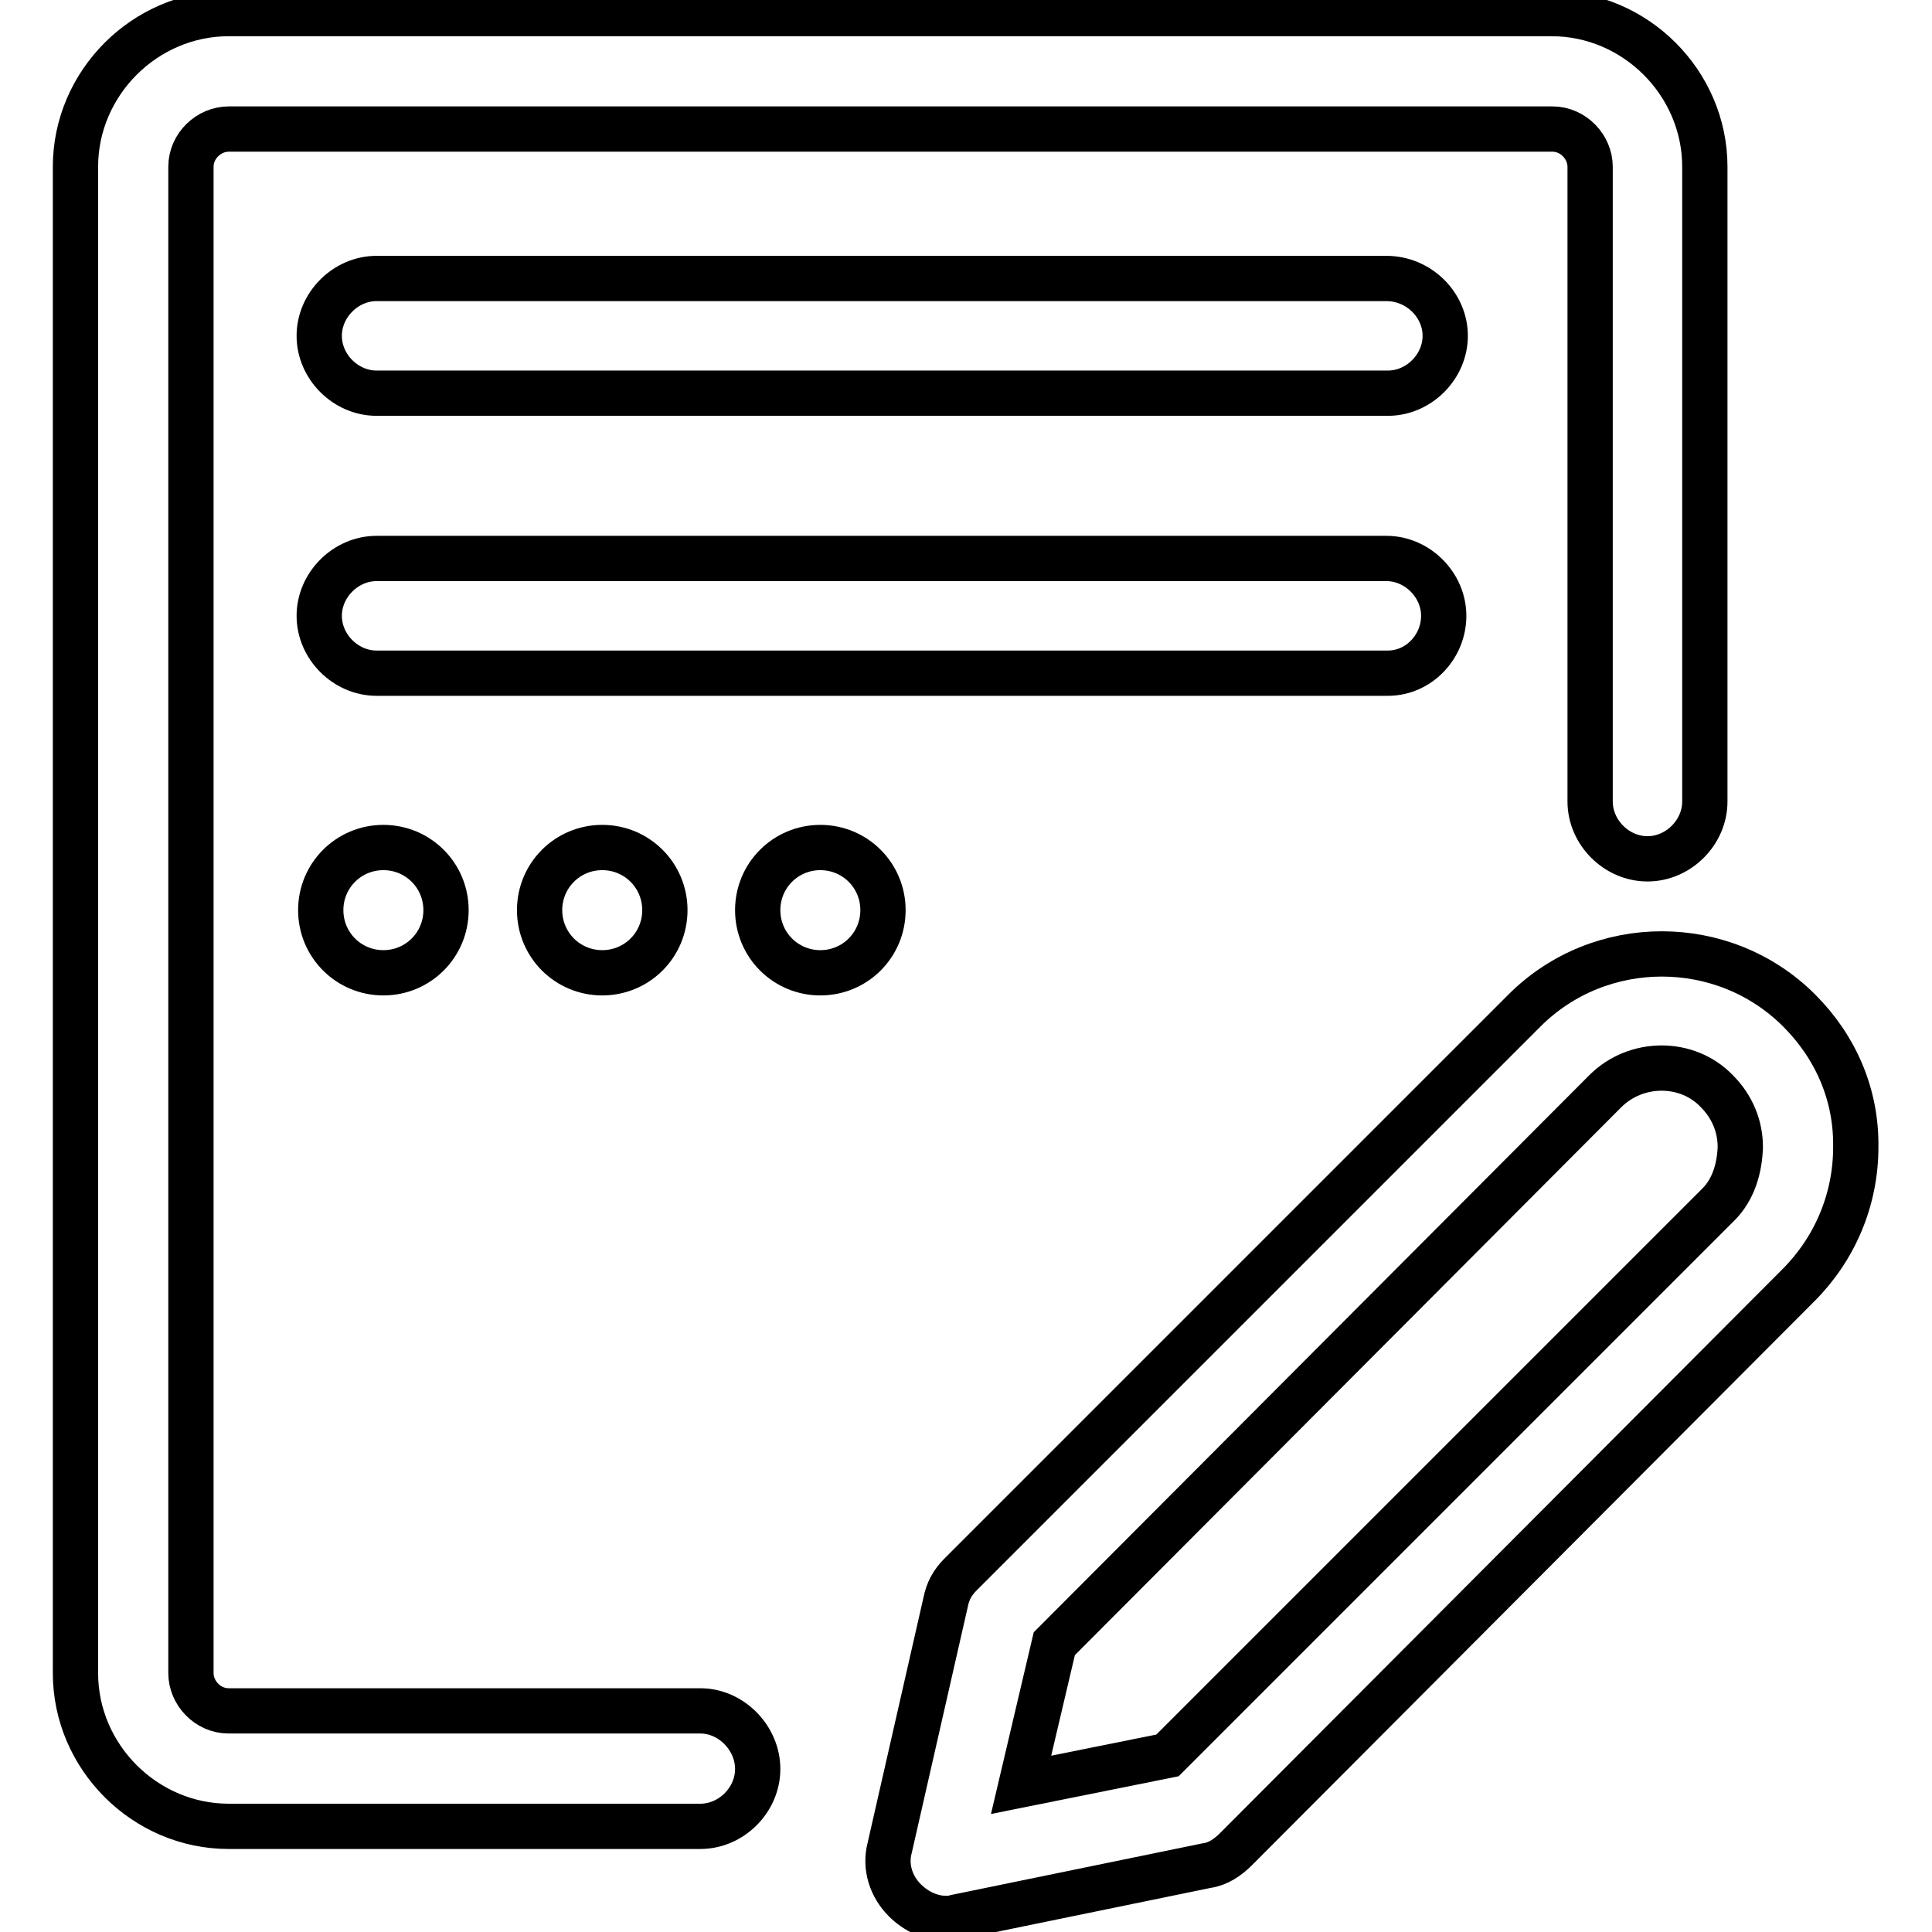
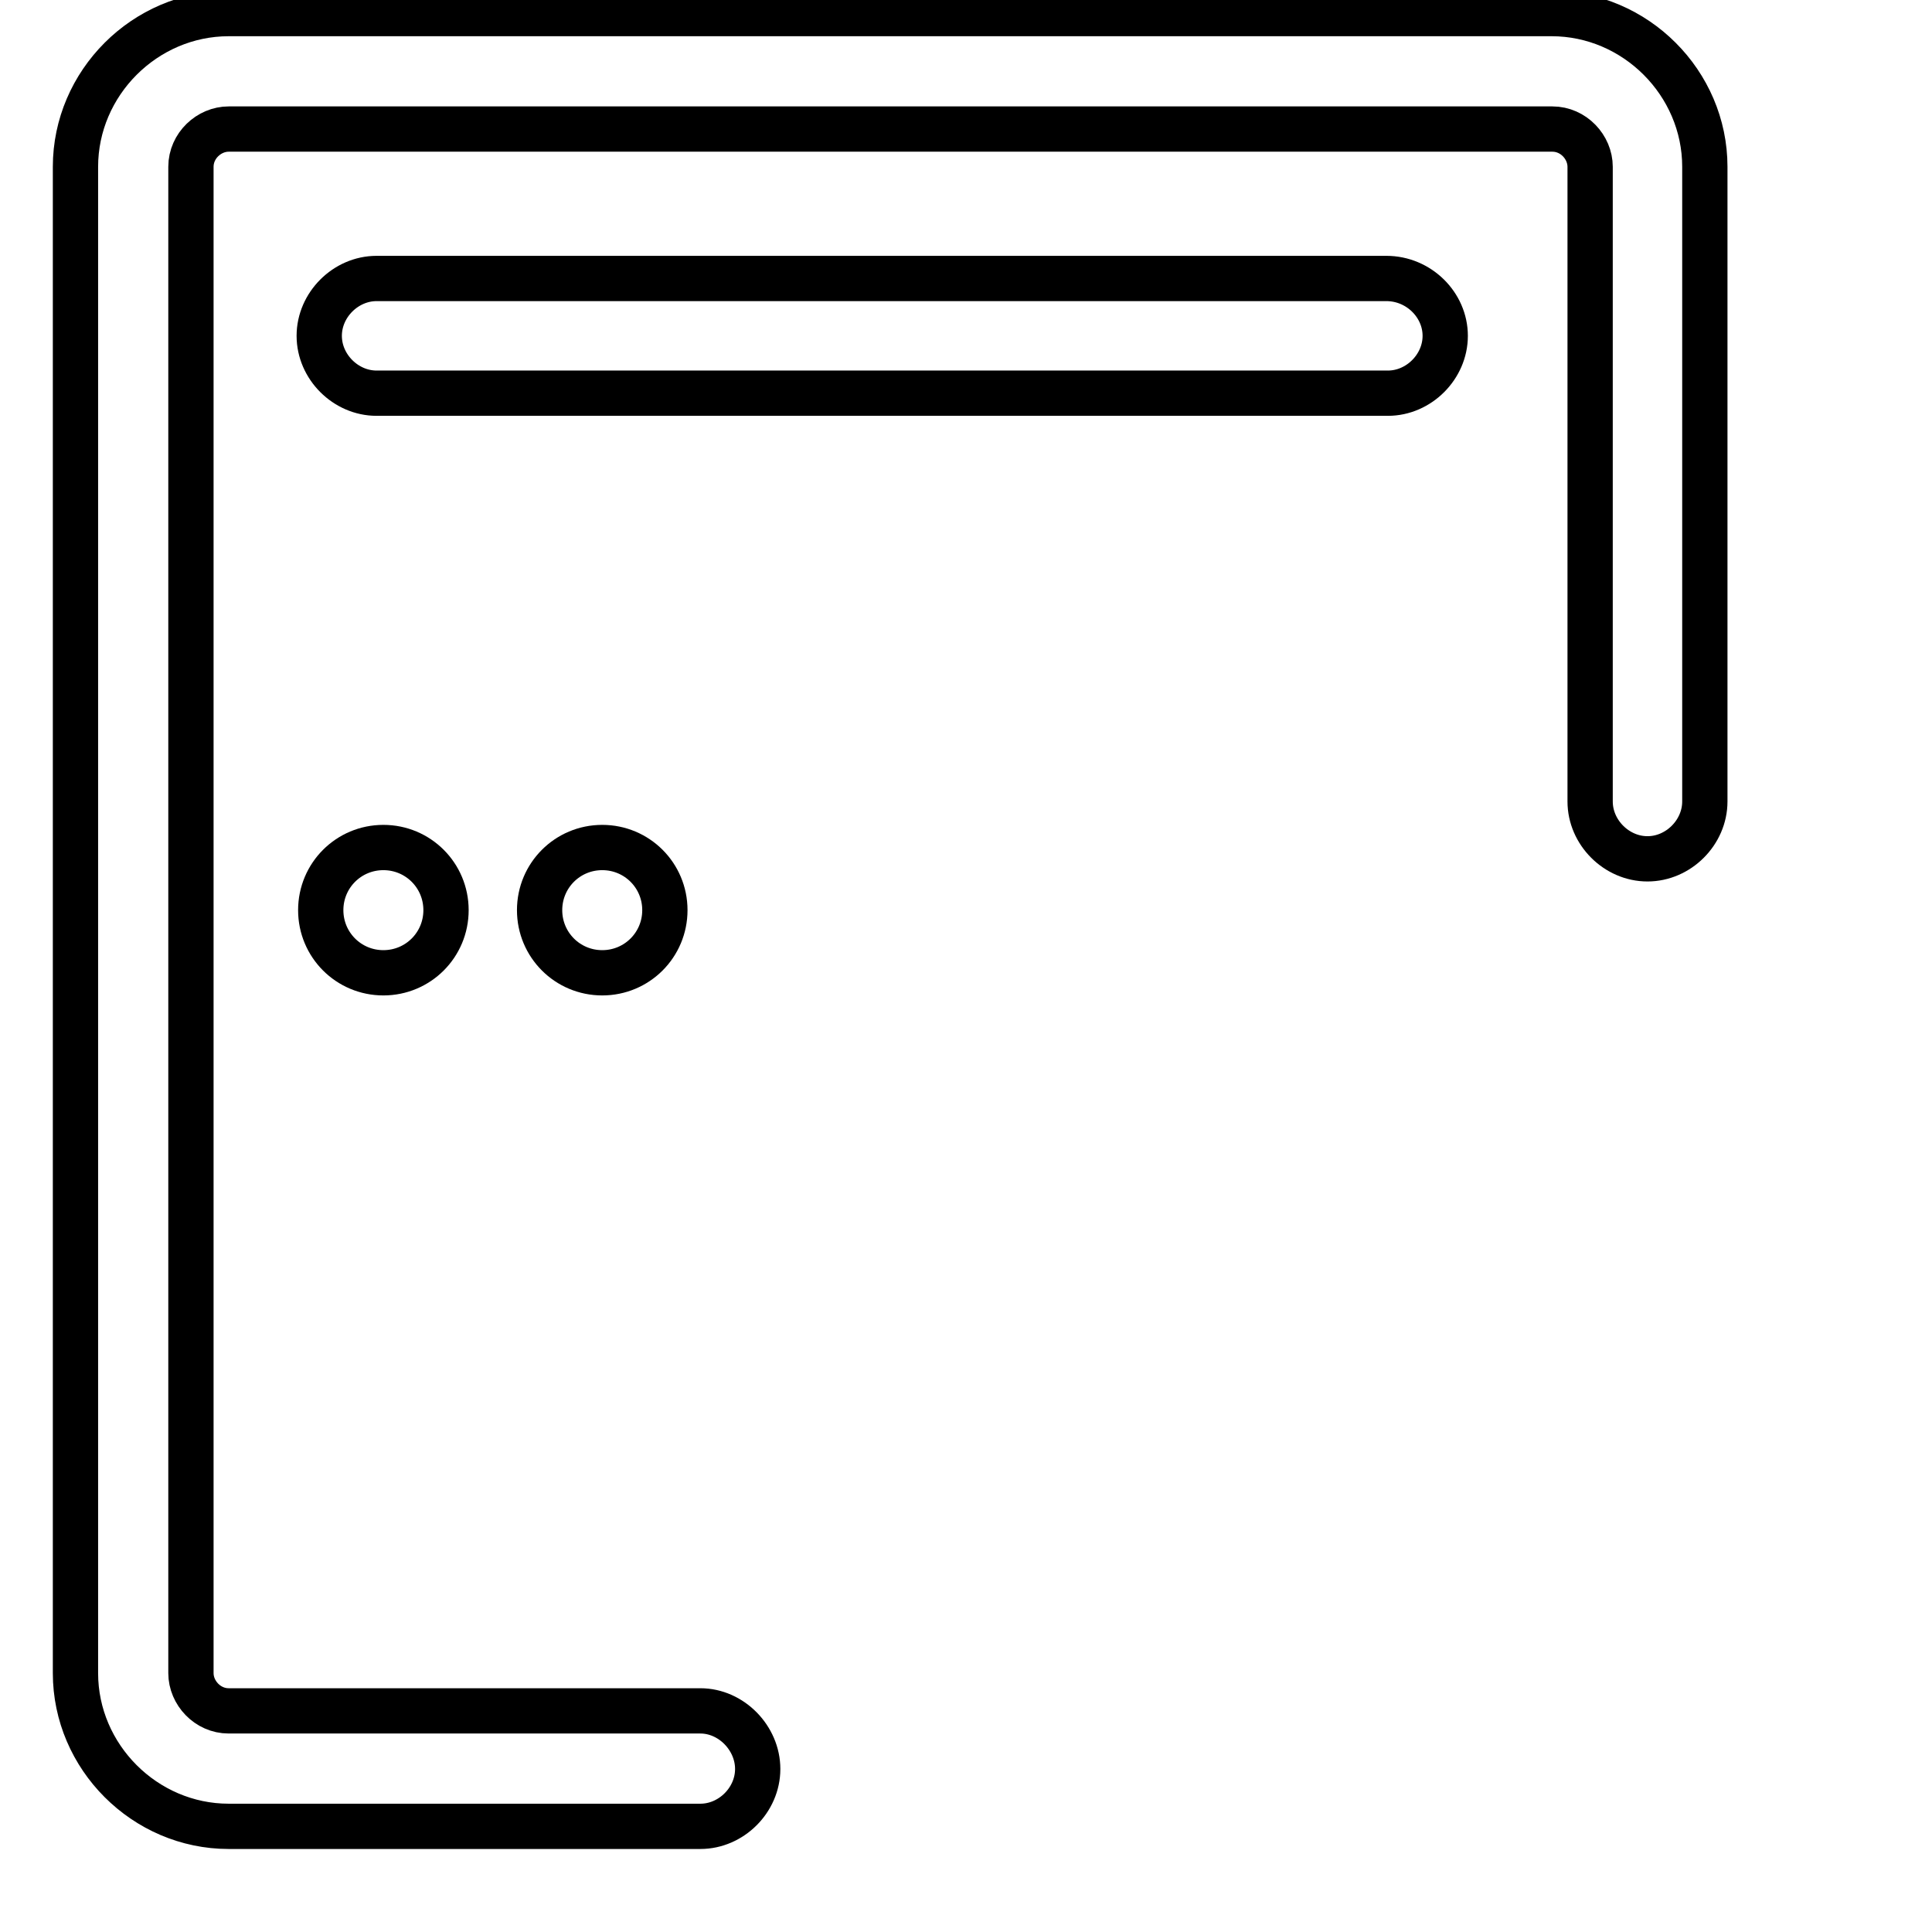
<svg xmlns="http://www.w3.org/2000/svg" version="1.1" x="0px" y="0px" viewBox="0 0 256 256" enable-background="new 0 0 256 256" xml:space="preserve">
  <g>
    <path stroke-width="6" fill-opacity="0" stroke="#000000" d="M92.8,226.7H30.3c-2.8,0-5-2.4-5-5V22.1c0-2.8,2.4-5,5-5h175.4c2.8,0,5,2.4,5,5v84.1c0,4.1,3.5,7.6,7.6,7.6 c4.1,0,7.6-3.5,7.6-7.6V22.1c0-11.1-9.2-20.3-20.3-20.3H30.3C19.2,1.8,10,11,10,22.1v199.6c0,11.1,9.2,20.3,20.3,20.3h62.5 c4.1,0,7.6-3.5,7.6-7.6S96.9,226.7,92.8,226.7z" />
-     <path stroke-width="6" fill-opacity="0" stroke="#000000" d="M238.4,133.9c-10-10-26.4-10-36.4,0l-74.7,74.7c-1.1,1.1-1.7,2.2-2,3.7l-7.4,32.5c-0.7,2.6,0.2,5.2,2,7 c1.5,1.5,3.5,2.4,5.4,2.4c0.4,0,1.1,0,1.5-0.2l33.1-6.8c1.5-0.2,2.8-1.1,3.9-2.2l74.5-74.7c4.8-4.8,7.6-11.3,7.6-18.3 C246,145,243.2,138.7,238.4,133.9z M227.7,159.6l-73,73l-19.4,3.9l4.4-18.7l73-73.2c4.1-4.1,10.9-4.1,14.8,0c2,2,3.1,4.6,3.1,7.4 C230.5,154.8,229.7,157.6,227.7,159.6L227.7,159.6z" />
    <path stroke-width="6" fill-opacity="0" stroke="#000000" d="M183.7,36.9H49.9c-4.1,0-7.6,3.5-7.6,7.6c0,4.1,3.5,7.6,7.6,7.6h134c4.1,0,7.6-3.5,7.6-7.6 C191.5,40.4,188,36.9,183.7,36.9z" />
-     <path stroke-width="6" fill-opacity="0" stroke="#000000" d="M191.3,81.6c0-4.1-3.5-7.6-7.6-7.6H49.9c-4.1,0-7.6,3.5-7.6,7.6c0,4.1,3.5,7.6,7.6,7.6h134 C188,89.2,191.3,85.7,191.3,81.6L191.3,81.6z" />
    <path stroke-width="6" fill-opacity="0" stroke="#000000" d="M42.5,120.6c0,4.6,3.7,8.3,8.3,8.3c4.6,0,8.3-3.7,8.3-8.3c0-4.6-3.7-8.3-8.3-8.3 C46.2,112.3,42.5,116,42.5,120.6C42.5,120.6,42.5,120.6,42.5,120.6z" />
    <path stroke-width="6" fill-opacity="0" stroke="#000000" d="M71.5,120.6c0,4.6,3.7,8.3,8.3,8.3c4.6,0,8.3-3.7,8.3-8.3c0,0,0,0,0,0c0-4.6-3.7-8.3-8.3-8.3 C75.2,112.3,71.5,116,71.5,120.6C71.5,120.6,71.5,120.6,71.5,120.6z" />
-     <path stroke-width="6" fill-opacity="0" stroke="#000000" d="M100.4,120.6c0,4.6,3.7,8.3,8.3,8.3c4.6,0,8.3-3.7,8.3-8.3c0,0,0,0,0,0c0-4.6-3.7-8.3-8.3-8.3 C104.1,112.3,100.4,116,100.4,120.6C100.4,120.6,100.4,120.6,100.4,120.6z" />
  </g>
</svg>